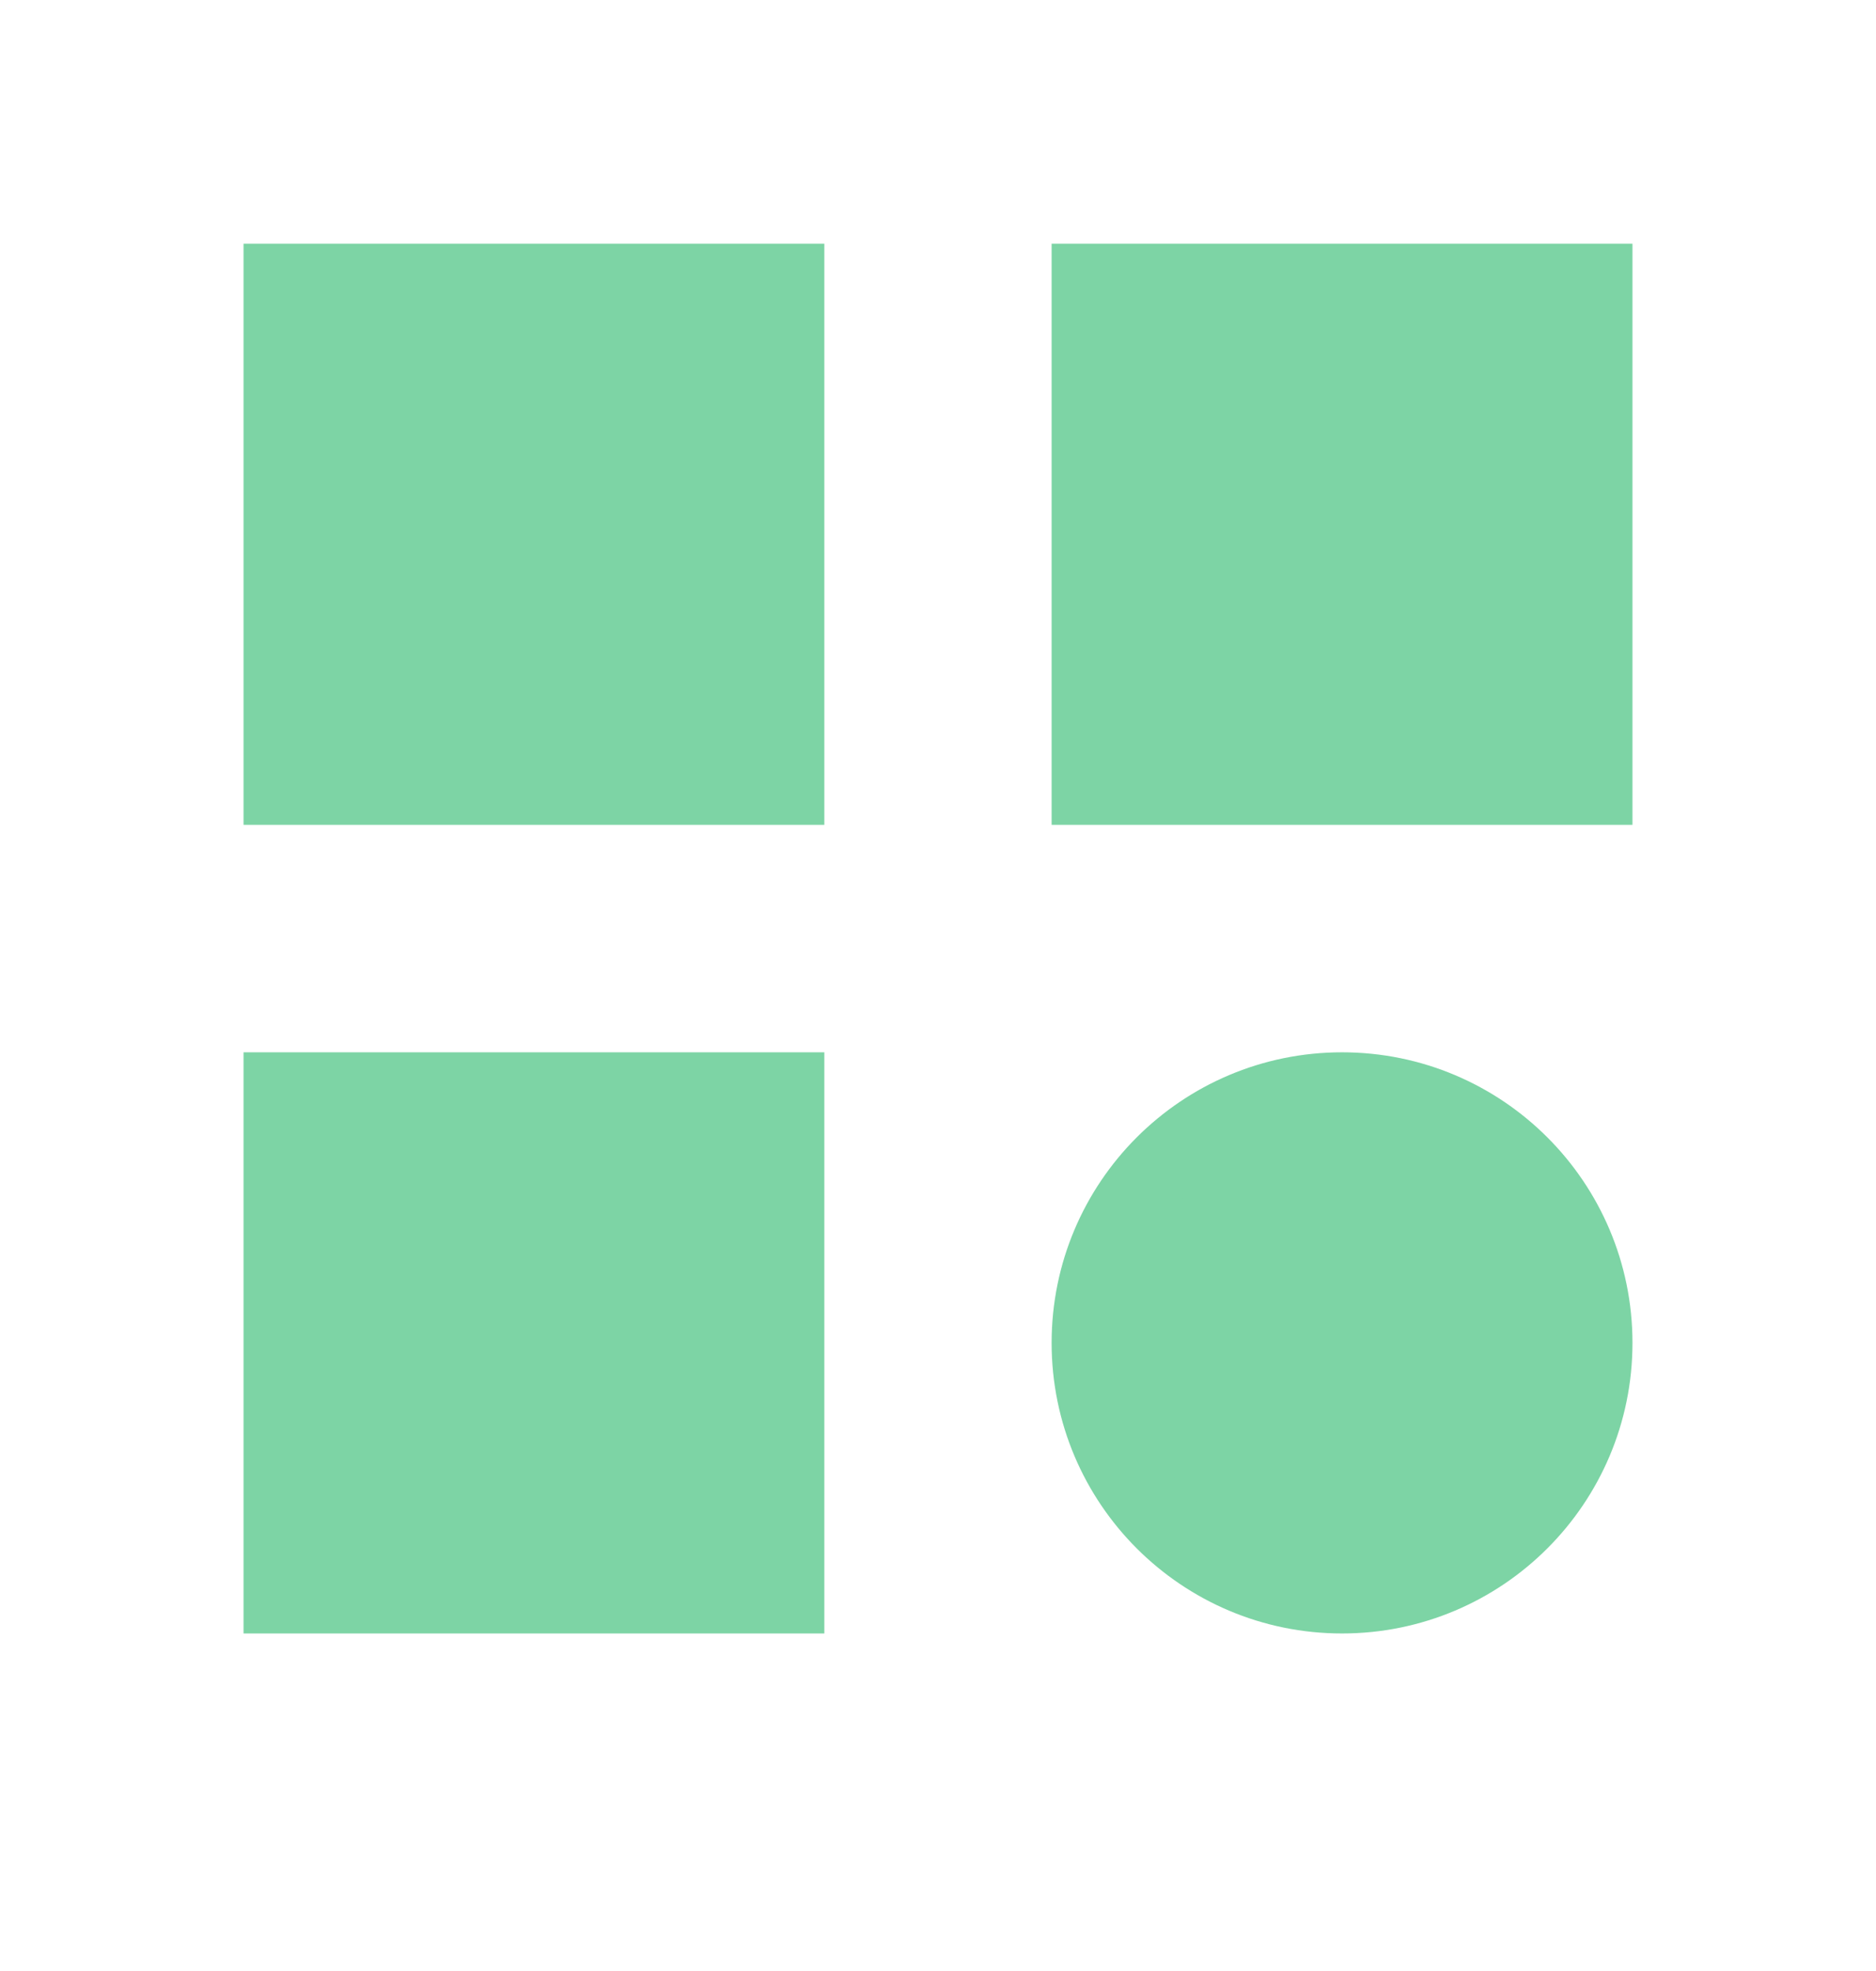
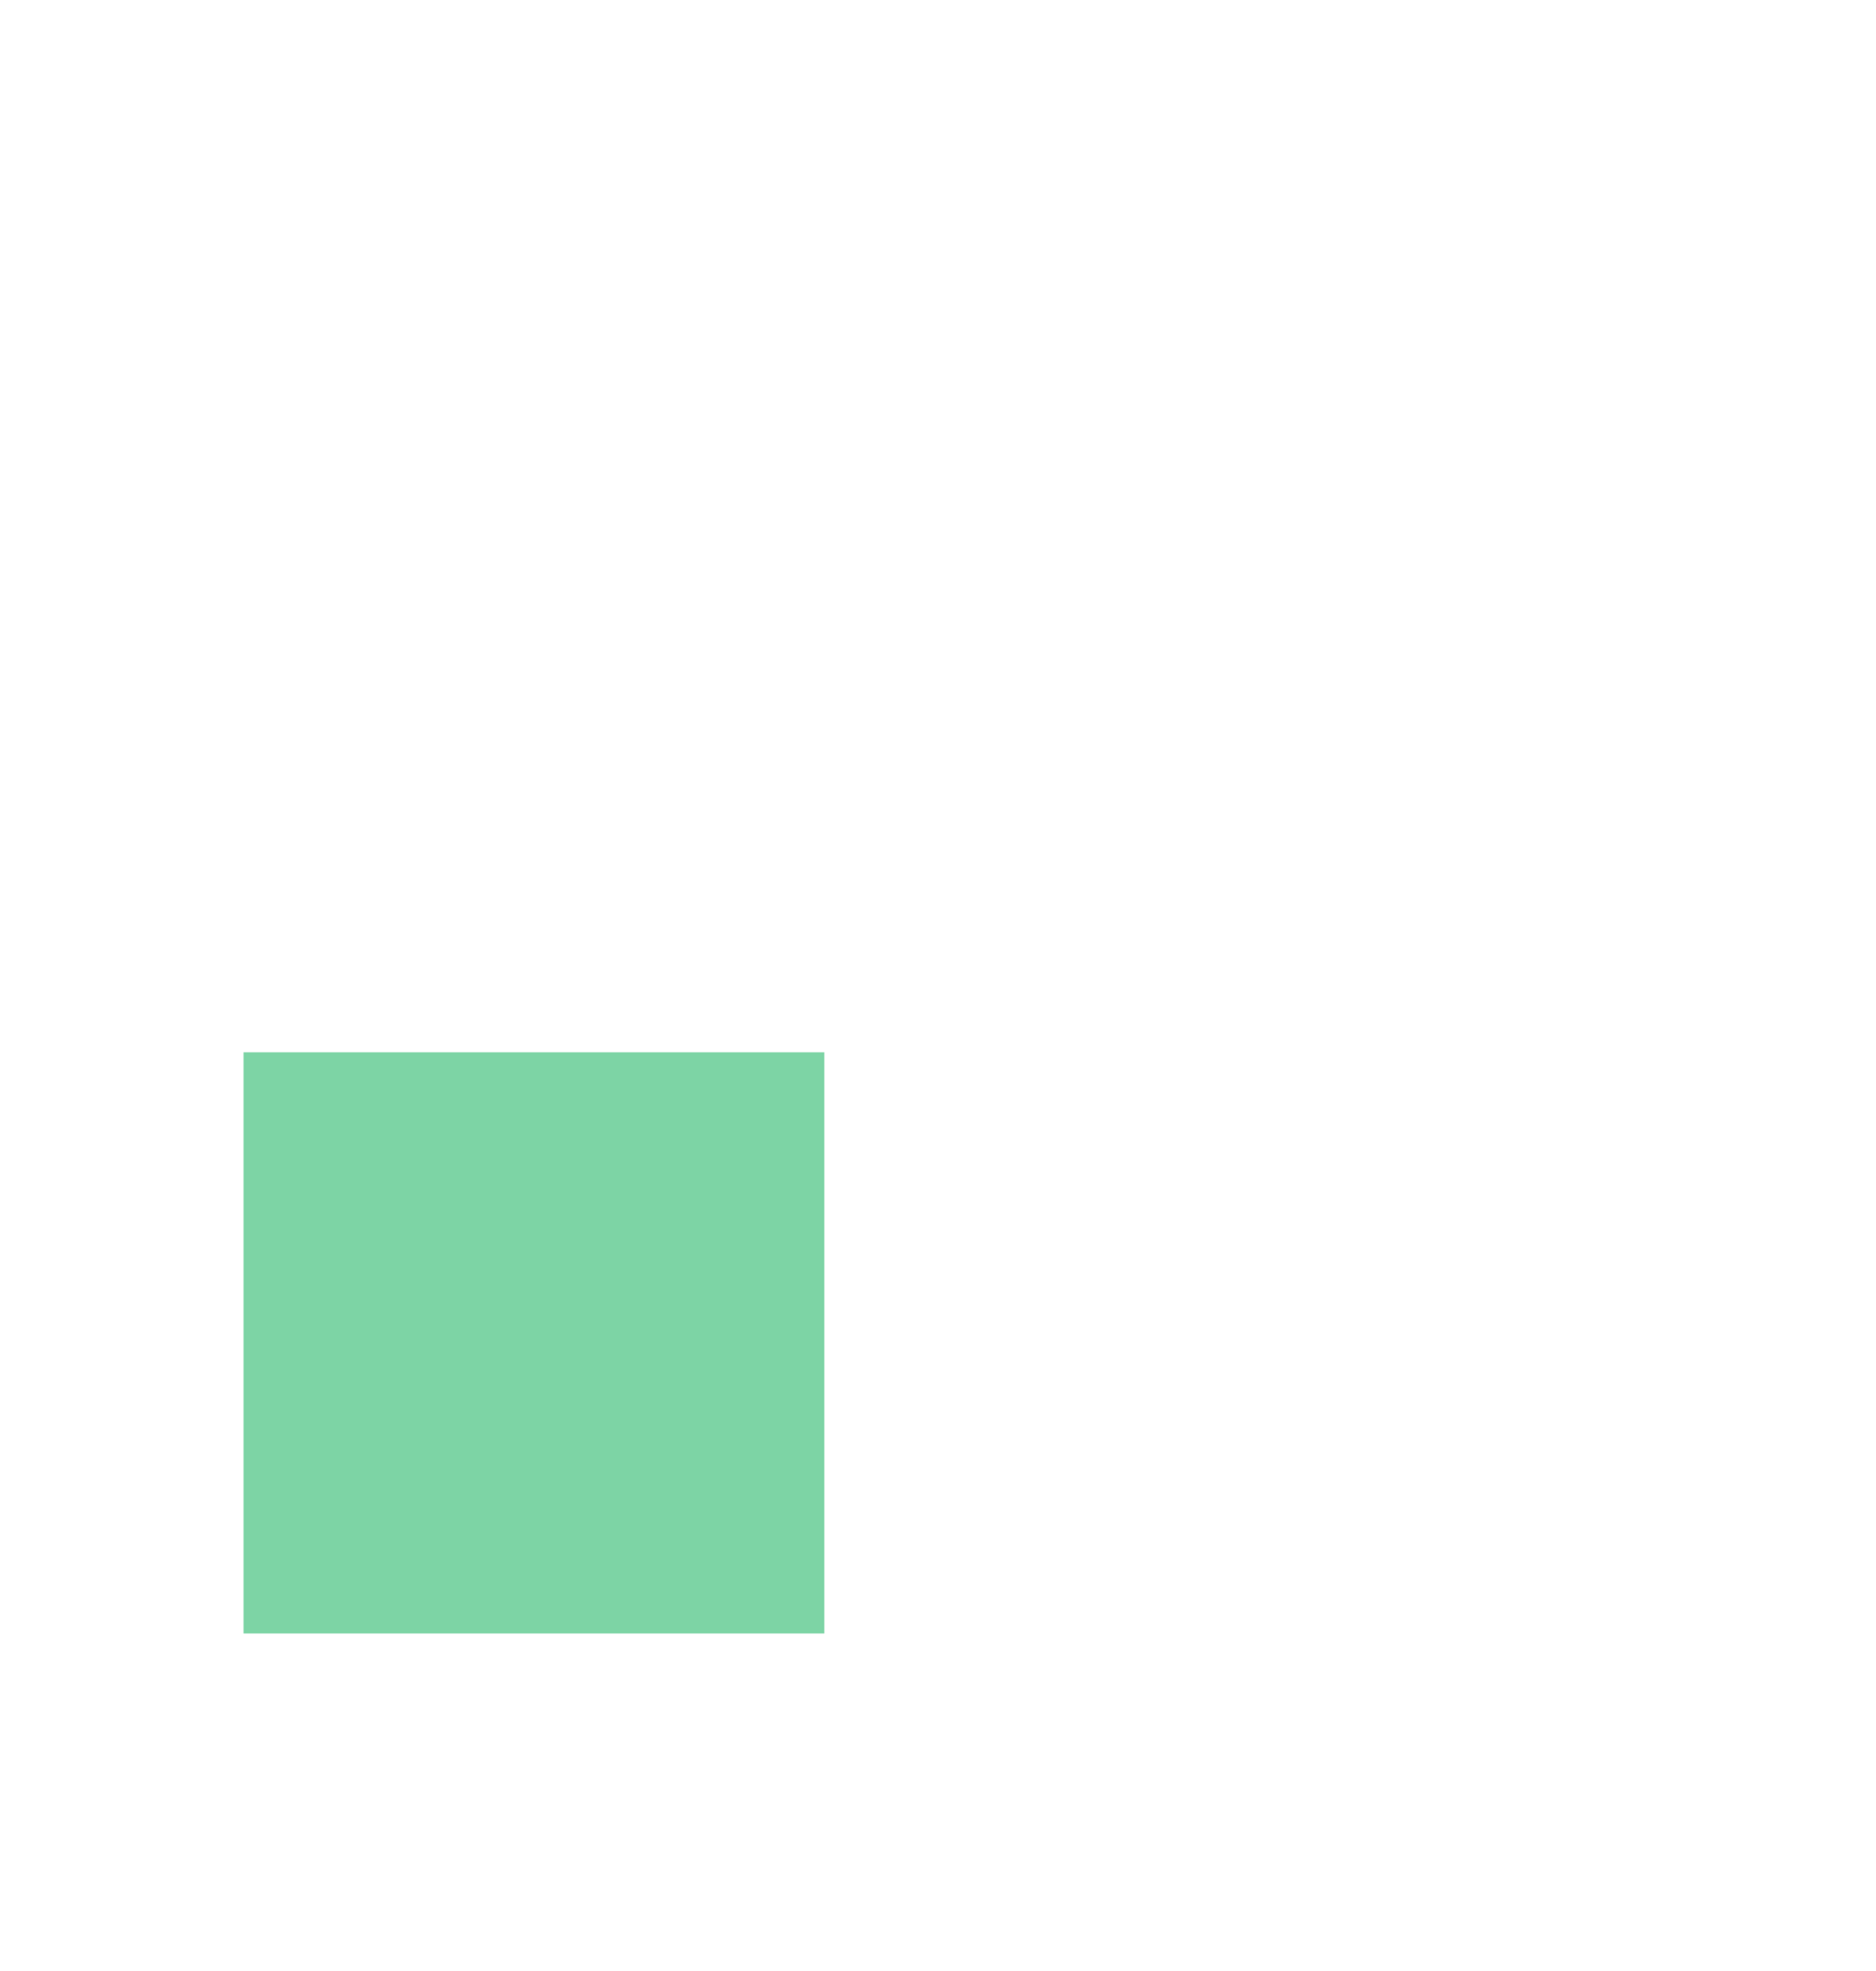
<svg xmlns="http://www.w3.org/2000/svg" width="40" height="42" viewBox="0 0 40 42" fill="none">
-   <path d="M34 28.615C34 25.642 31.589 23.231 28.615 23.231C25.641 23.231 23.23 25.642 23.23 28.615C23.23 31.589 25.641 34 28.615 34C31.589 34 34 31.589 34 28.615Z" fill="#7DD4A5" stroke="#7DD4A5" stroke-width="1.615" />
  <path d="M16.769 23.231H6L6 34H16.769V23.231Z" fill="#7DD4A5" stroke="#7DD4A5" stroke-width="1.615" />
-   <path d="M34 6H23.23V16.769H34V6Z" fill="#7DD4A5" stroke="#7DD4A5" stroke-width="1.615" />
-   <path d="M16.769 6H6L6 16.769H16.769V6Z" fill="#7DD4A5" stroke="#7DD4A5" stroke-width="1.615" />
</svg>